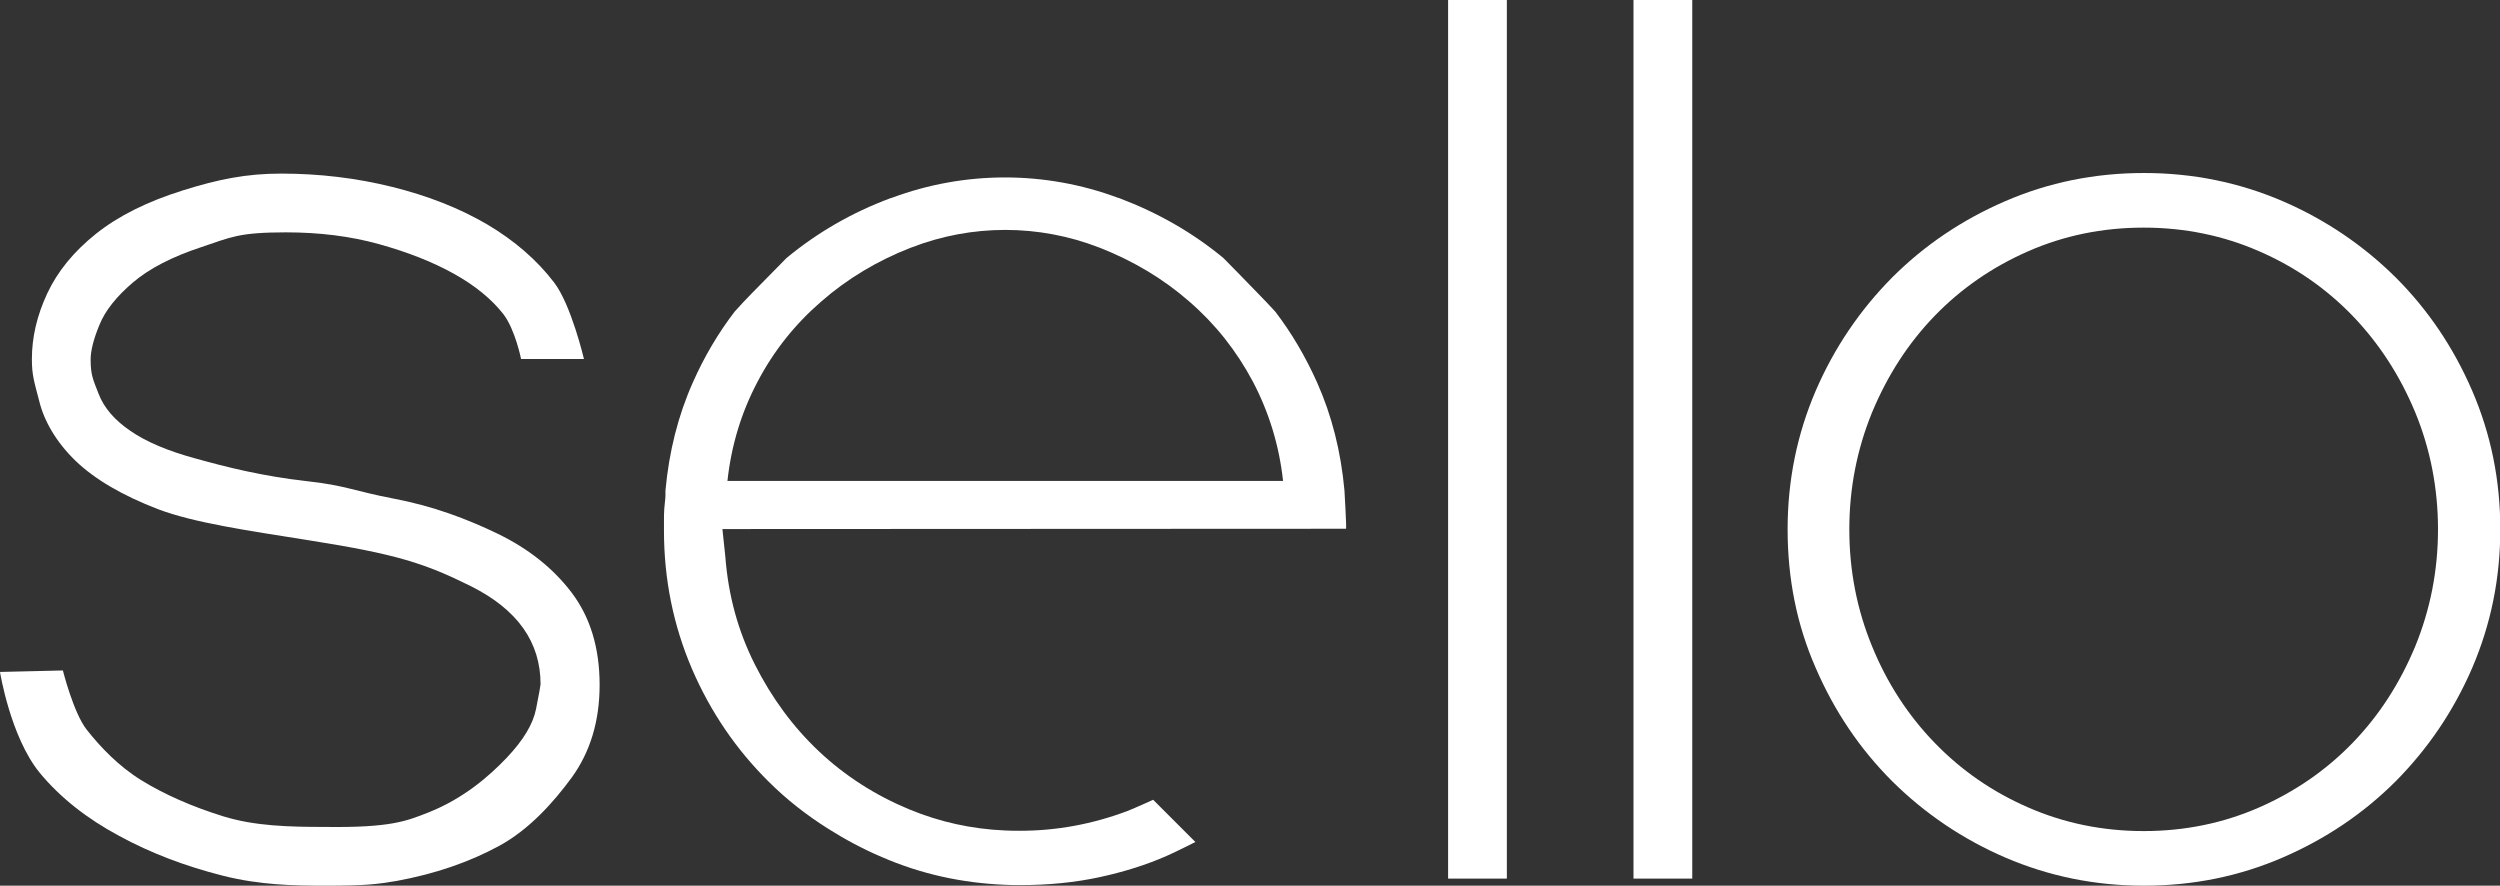
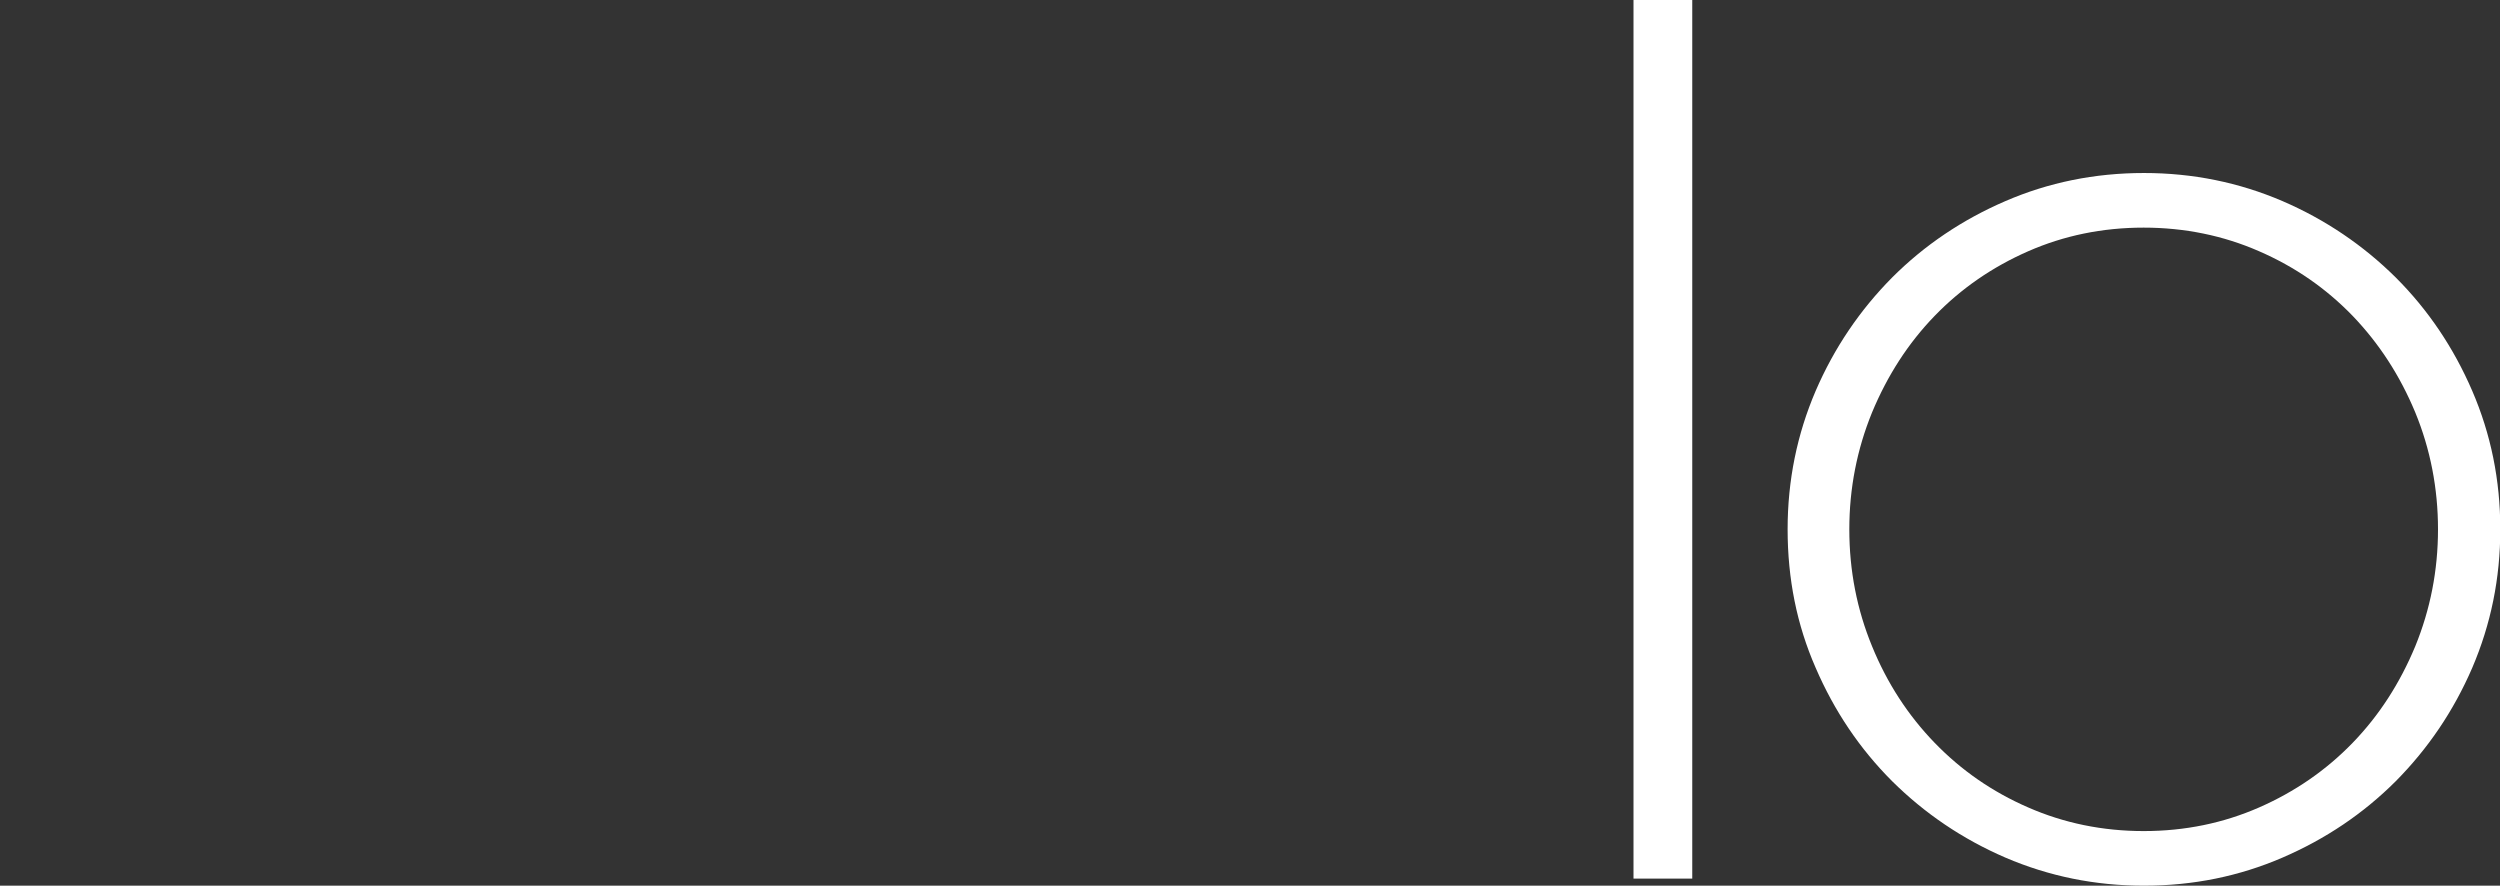
<svg xmlns="http://www.w3.org/2000/svg" version="1.1" id="Layer_1" x="0px" y="0px" viewBox="0 0 846.8 300" style="enable-background:new 0 0 846.8 300;" xml:space="preserve">
  <rect x="0" y="0" width="846.8" height="300" fill="#333333" stroke="none" />
  <style type="text/css">
	.st0{fill:#FFFFFF;}
</style>
  <g>
-     <path class="st0" d="M110.2,300c-10.6,0-22.2-0.2-34.8-3.4c-12.6-3.2-24.3-7.6-35.1-13.5c-10.8-5.8-19.9-12.9-26.9-21.4   C3.5,249.5,0,227.6,0,227.6l21.3-0.5c0,0,3.6,14.4,8.1,20.1c4.5,5.7,10.7,12.3,18.5,17.1c7.8,4.8,17.1,8.9,27.7,12.2   c10.7,3.3,22.2,3.6,34.5,3.6c22.3,0.3,27.6-2,35-4.9c12.1-4.8,20.8-12.5,26.5-18.5c5.7-6,9-11.5,10-16.7c1-5.1,1.5-7.9,1.5-8.2   c0-14.3-7.8-25.3-23.5-33.2c-15.7-7.8-25.2-10.9-55-15.6c-21.4-3.4-38.7-5.9-51-10.5C41.4,167.8,32,162.3,25.5,156   c-6.5-6.3-10.6-13.5-12.2-20.1c-1.7-6.6-2.5-8.7-2.5-14.3c0-7.3,1.7-14.7,5.2-22.2c3.5-7.5,9-14.2,16.5-20.2s17.3-10.9,29.4-14.7   c12.1-3.8,21.6-5.7,33.3-5.7c13,0,25.5,1.5,37.6,4.5c12.1,3,22.8,7.2,32.2,12.7c9.3,5.5,16.9,12.1,22.7,19.7   c5.8,7.6,10.1,25.9,10.1,25.9h-21.3c0,0-2-10-6-15.2c-4-5.1-9.6-9.7-16.8-13.7c-7.2-4-15.6-7.3-25.3-10c-9.7-2.7-20.2-4-31.6-4   c-16.1,0-18.7,1.7-28.6,5C58.2,87,50.5,91,45,95.7c-5.5,4.7-9.3,9.4-11.3,14.3c-2,4.8-3,8.8-3,11.8c0,5.4,0.9,6.9,2.7,11.6   c1.8,4.7,5.4,8.9,10.7,12.5c5.3,3.7,12.8,6.9,22.5,9.5c9.7,2.7,22.2,5.9,37.5,7.6c12.9,1.4,16.1,3.4,29.3,5.9   c13.2,2.5,24.9,6.9,35.2,11.9c10.3,5,18.7,11.6,25,19.9c6.3,8.3,9.5,18.7,9.5,31.3c0,12.3-3.2,22.7-9.4,31.3   c-6.3,8.6-14.5,17.7-24.6,23.2c-10.1,5.5-21.7,9.5-34.8,11.9C127.7,299.5,124.1,300,110.2,300z" />
-     <path class="st0" d="M455.4,166.2L455.4,166.2c-1.2-13.3-4.3-25.5-9.3-36.7c-3.9-8.7-8.6-16.7-14.1-23.9   c-3.9-4.3-8.1-8.4-12.3-12.8c-1.9-1.9-3.6-3.7-5.3-5.4c-10.4-8.6-22.1-15.3-35.3-20.3c-0.1,0-0.2-0.1-0.4-0.1   c-24.7-9.2-51.9-9.2-76.6,0c-0.1,0-0.2,0.1-0.4,0.1c-13.2,4.9-24.9,11.7-35.3,20.3c-1.7,1.7-3.4,3.5-5.3,5.4   c-4.2,4.3-8.4,8.4-12.3,12.8c-5.5,7.2-10.2,15.1-14.1,23.9c-5,11.2-8.1,23.5-9.3,36.7c0,0,0,0,0,0c0,0.6,0,1.1,0,1.7   c0,1.1-0.3,2.8-0.4,4.5c-0.1,1.3-0.1,2.7-0.1,4c0,1.1,0,2.2,0,3.3c0,16.6,3.2,32.2,9.5,46.9c6.3,14.6,15,27.3,25.9,38.1   c6.1,6.1,12.9,11.4,20.2,16c5.7,3.6,11.8,6.9,18.2,9.6c13.1,5.7,27,8.8,41.8,9.4c1.7,0.1,3.4,0.1,5.1,0.1c9.6,0,18.6-0.9,26.9-2.7   c8.3-1.8,15.9-4.2,22.7-7.2c3.4-1.5,9.7-4.7,9.7-4.7l-4.5-4.5l-9.8-9.8c0,0-5.7,2.6-8.7,3.8c-12,4.5-24.1,6.7-36.4,6.7   c-1.7,0-3.4,0-5.1-0.1c-11.4-0.5-22.1-2.9-32.3-7.1c-11.6-4.8-21.9-11.4-30.7-19.7c-8.8-8.3-16-18.1-21.7-29.4   c-5.7-11.3-9-23.4-10-36.4l-1-9.5l211.2-0.1C456.2,179.3,455.4,166.8,455.4,166.2z M246.4,162.9c1.3-12,4.7-23.2,10.2-33.6   c5.5-10.5,12.7-19.5,21.6-27.2c8.8-7.7,19-13.8,30.3-18.2c0.1,0,0.2-0.1,0.3-0.1c20.4-7.9,43-7.9,63.4,0c0.1,0,0.2,0.1,0.3,0.1   c11.4,4.5,21.5,10.5,30.3,18.2c8.9,7.7,16,16.7,21.6,27.2c5.5,10.5,8.9,21.7,10.2,33.6H246.4z" />
-     <path class="st0" d="M510.4,0v297.6h-19.9V0H510.4z" />
    <path class="st0" d="M605.5,179.3c0-16.6,3.2-32.2,9.5-46.9c6.3-14.6,15-27.4,25.9-38.4c11-11,23.8-19.6,38.4-25.9   c14.6-6.3,30.2-9.5,46.9-9.5c16.6,0,32.2,3.2,46.9,9.5c14.6,6.3,27.4,15,38.4,25.9c11,11,19.6,23.8,25.9,38.4   c6.3,14.6,9.5,30.2,9.5,46.9c0,16.6-3.2,32.2-9.5,46.9c-6.3,14.6-15,27.4-25.9,38.4c-11,11-23.8,19.6-38.4,25.9   c-14.6,6.3-30.2,9.5-46.9,9.5c-16.6,0-32.2-3.2-46.9-9.5c-14.6-6.3-27.4-15-38.4-25.9c-11-11-19.6-23.8-25.9-38.4   C608.6,211.6,605.5,196,605.5,179.3z M626.4,179.3c0,14,2.6,27.2,7.7,39.6c5.1,12.5,12.2,23.4,21.2,32.7c9,9.3,19.5,16.6,31.7,21.9   c12.1,5.3,25.2,8,39.1,8c14,0,27-2.7,39.1-8c12.1-5.3,22.7-12.6,31.7-21.9c9-9.3,16-20.2,21.2-32.7c5.1-12.5,7.7-25.7,7.7-39.6   s-2.6-27.2-7.7-39.6c-5.2-12.5-12.2-23.3-21.2-32.7c-9-9.3-19.5-16.6-31.7-21.9c-12.1-5.3-25.2-8-39.1-8c-14,0-27,2.7-39.1,8   c-12.1,5.3-22.7,12.6-31.7,21.9c-9,9.3-16,20.2-21.2,32.7C629,152.2,626.4,165.4,626.4,179.3z" />
    <path class="st0" d="M573.2,0v297.6h-19.9V0H573.2z" />
  </g>
</svg>